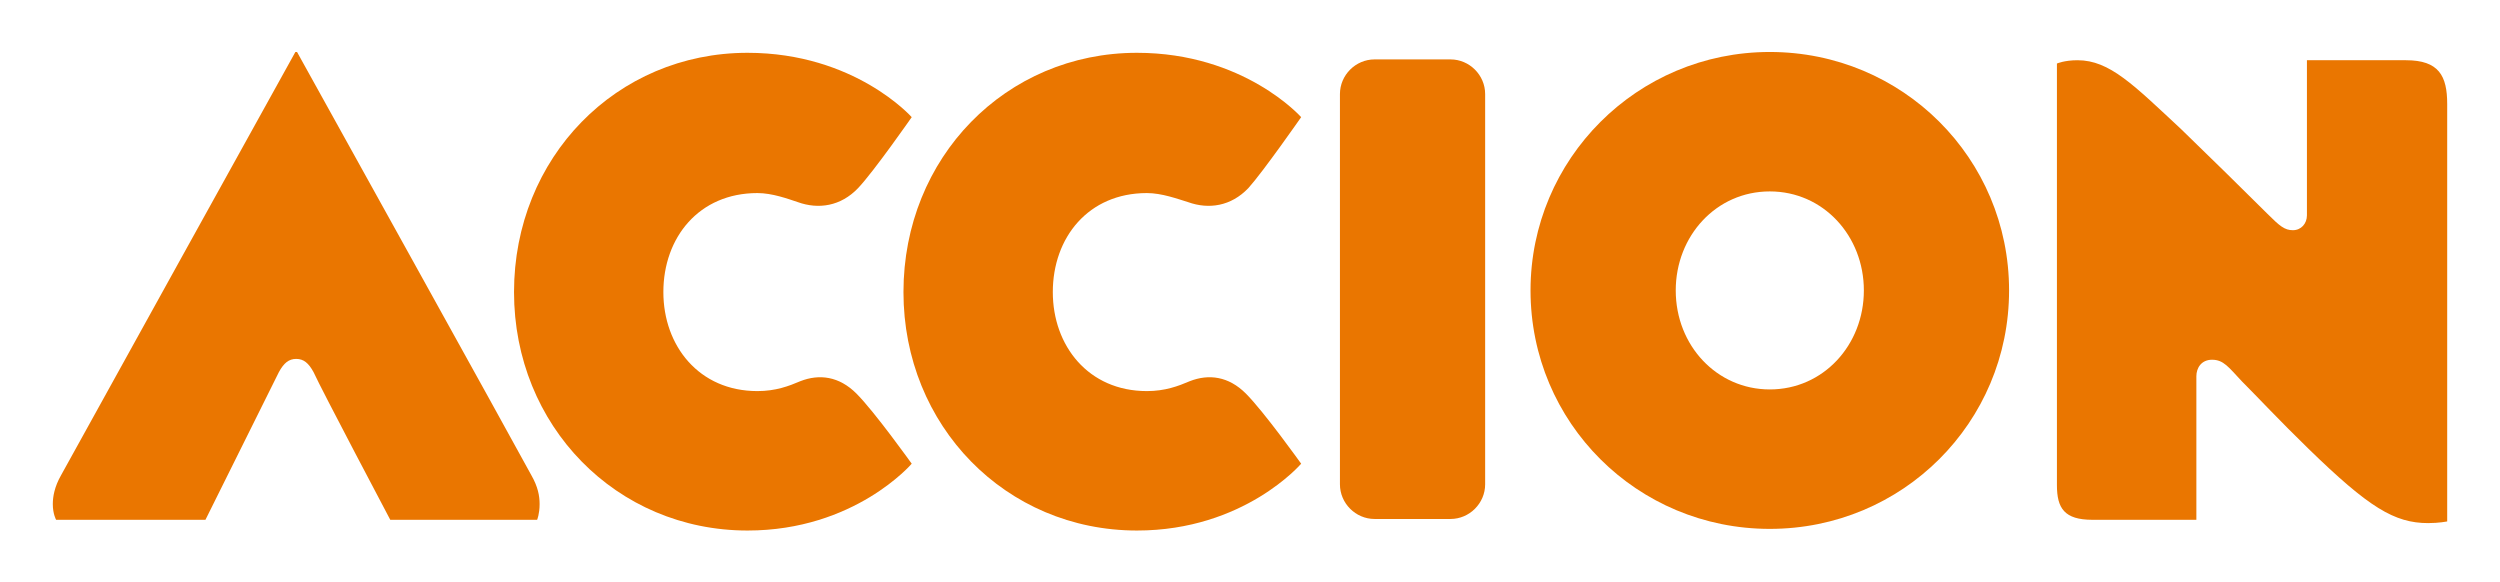
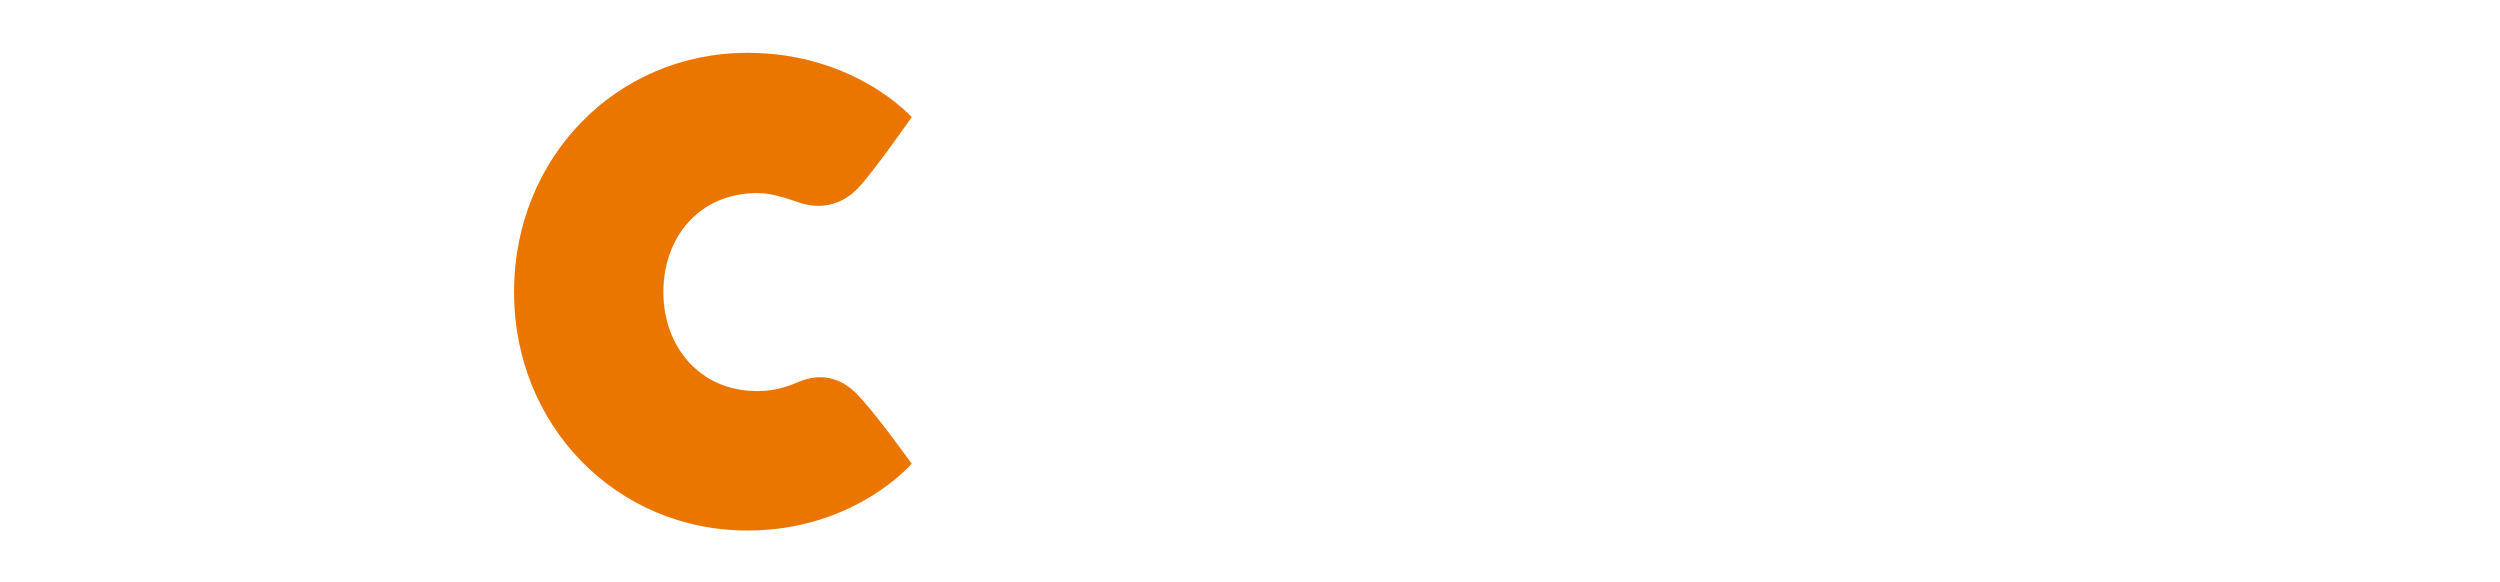
<svg xmlns="http://www.w3.org/2000/svg" version="1.1" id="Layer_1" x="0px" y="0px" width="303px" height="70.5px" viewBox="0 0 303 70.5" enable-background="new 0 0 303 70.5" xml:space="preserve">
  <g>
    <path fill="#EA7600" d="M110.5,14.2c0,0-6.9-7.8-19.9-7.8c-15.9,0-28.3,12.7-28.3,29c0,16.2,12.4,28.9,28.3,28.9   c13,0,19.9-8.1,19.9-8.1s-4.5-6.3-6.7-8.5c-2.1-2.1-4.5-2.4-6.8-1.5c-1.4,0.6-3,1.2-5.2,1.2c-7.1,0-11.4-5.5-11.4-12   c0-6.6,4.3-12,11.4-12c1.8,0,3.7,0.7,4.9,1.1c2.5,0.9,5.2,0.5,7.3-1.7C105.9,20.8,110.5,14.2,110.5,14.2z" />
-     <path fill="#EA7600" d="M157.7,14.2c0,0-6.9-7.8-19.9-7.8c-15.9,0-28.3,12.7-28.3,29c0,16.2,12.4,28.9,28.3,28.9   c13,0,19.9-8.1,19.9-8.1s-4.5-6.3-6.7-8.5c-2.1-2.1-4.5-2.4-6.8-1.5c-1.4,0.6-3,1.2-5.2,1.2c-7.1,0-11.4-5.5-11.4-12   c0-6.6,4.3-12,11.4-12c1.8,0,3.7,0.7,5,1.1c2.5,0.9,5.2,0.5,7.3-1.7C153.1,20.8,157.7,14.2,157.7,14.2z" />
-     <path fill="#EA7600" d="M65.1,63c0,0,0.3-0.7,0.3-1.9c0-1-0.2-2.1-1-3.5C62.8,54.6,36,6.3,36,6.3h-0.2c0,0-26.6,48-28.4,51.3   c-0.8,1.4-1,2.6-1,3.5c0,1.2,0.4,1.9,0.4,1.9h18.1c0,0,7.8-15.7,8.9-17.9c0.6-1.1,1.2-1.6,2.1-1.6c0.9,0,1.5,0.5,2.1,1.6   C39,47.3,47.3,63,47.3,63H65.1z" />
-     <path fill="#EA7600" d="M214.5,64.1c-16.1,0-29-12.9-29-28.9c0-15.9,12.9-28.9,29-28.9c16.1,0,29,12.9,29,28.9   C243.5,51.2,230.6,64.1,214.5,64.1 M214.5,47.2c6.5,0,11.4-5.4,11.4-12c0-6.6-4.9-12-11.4-12c-6.5,0-11.4,5.4-11.4,12   C203.1,41.9,208.1,47.2,214.5,47.2" />
-     <path fill="#EA7600" d="M180,11.4c0-2.3-1.9-4.2-4.2-4.2h-9.2c-2.3,0-4.2,1.9-4.2,4.2v47.3c0,2.3,1.9,4.2,4.2,4.2h9.2   c2.3,0,4.2-1.9,4.2-4.2V11.4z" />
-     <path fill="#EA7600" d="M296.6,63.2c0,0,0-46.4,0-50.6c0-3.4-1-5.3-5-5.3c-3.1,0-12,0-12,0s0,17.1,0,18.8c0,1-0.7,1.8-1.7,1.8   c-1,0-1.6-0.5-3.1-2c-2.5-2.5-7.3-7.2-10.4-10.2c-5.8-5.4-8.7-8.4-12.6-8.4c-1.6,0-2.5,0.4-2.5,0.4s0,47.5,0,51.1   c0,2.8,0.9,4.2,4.3,4.2c3.3,0,12.6,0,12.6,0s0-15.6,0-17.4c0-1,0.6-2,1.9-2c1.4,0,2,0.9,3.6,2.6c1.9,1.9,4.6,4.8,8.1,8.2   c7.3,7.1,10.4,9,14.5,9C295.6,63.4,296.6,63.2,296.6,63.2z" />
  </g>
</svg>